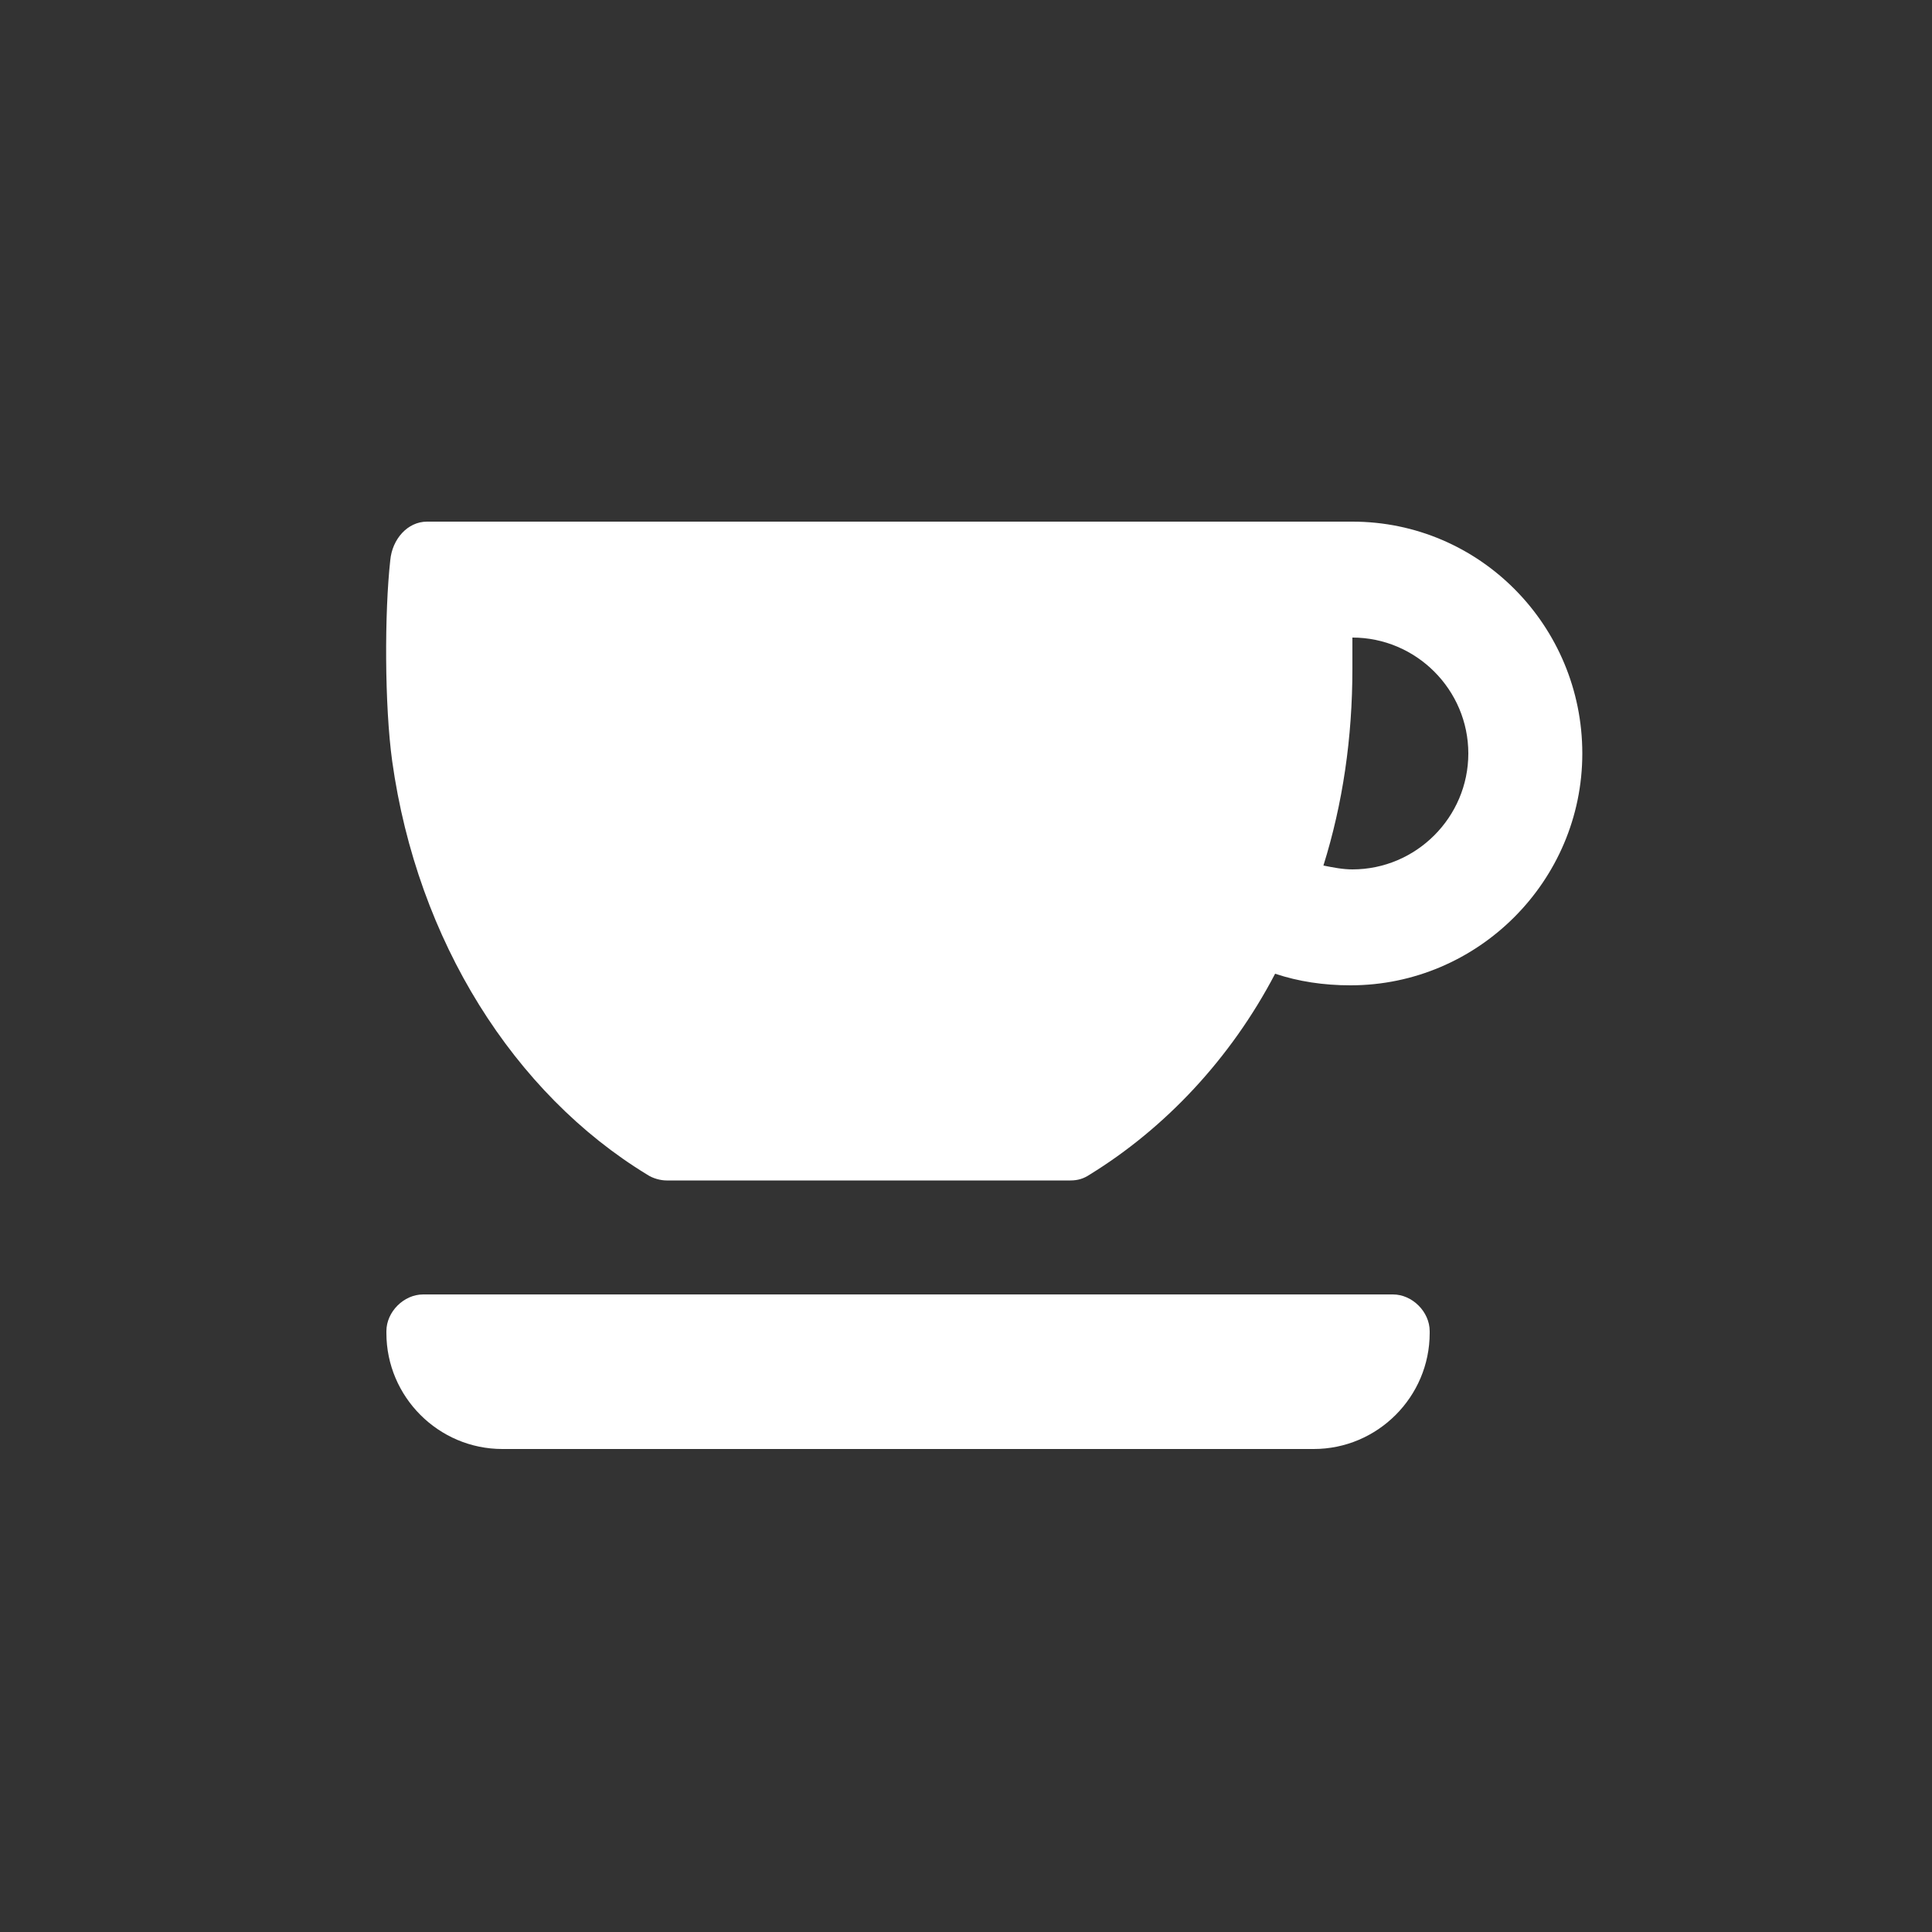
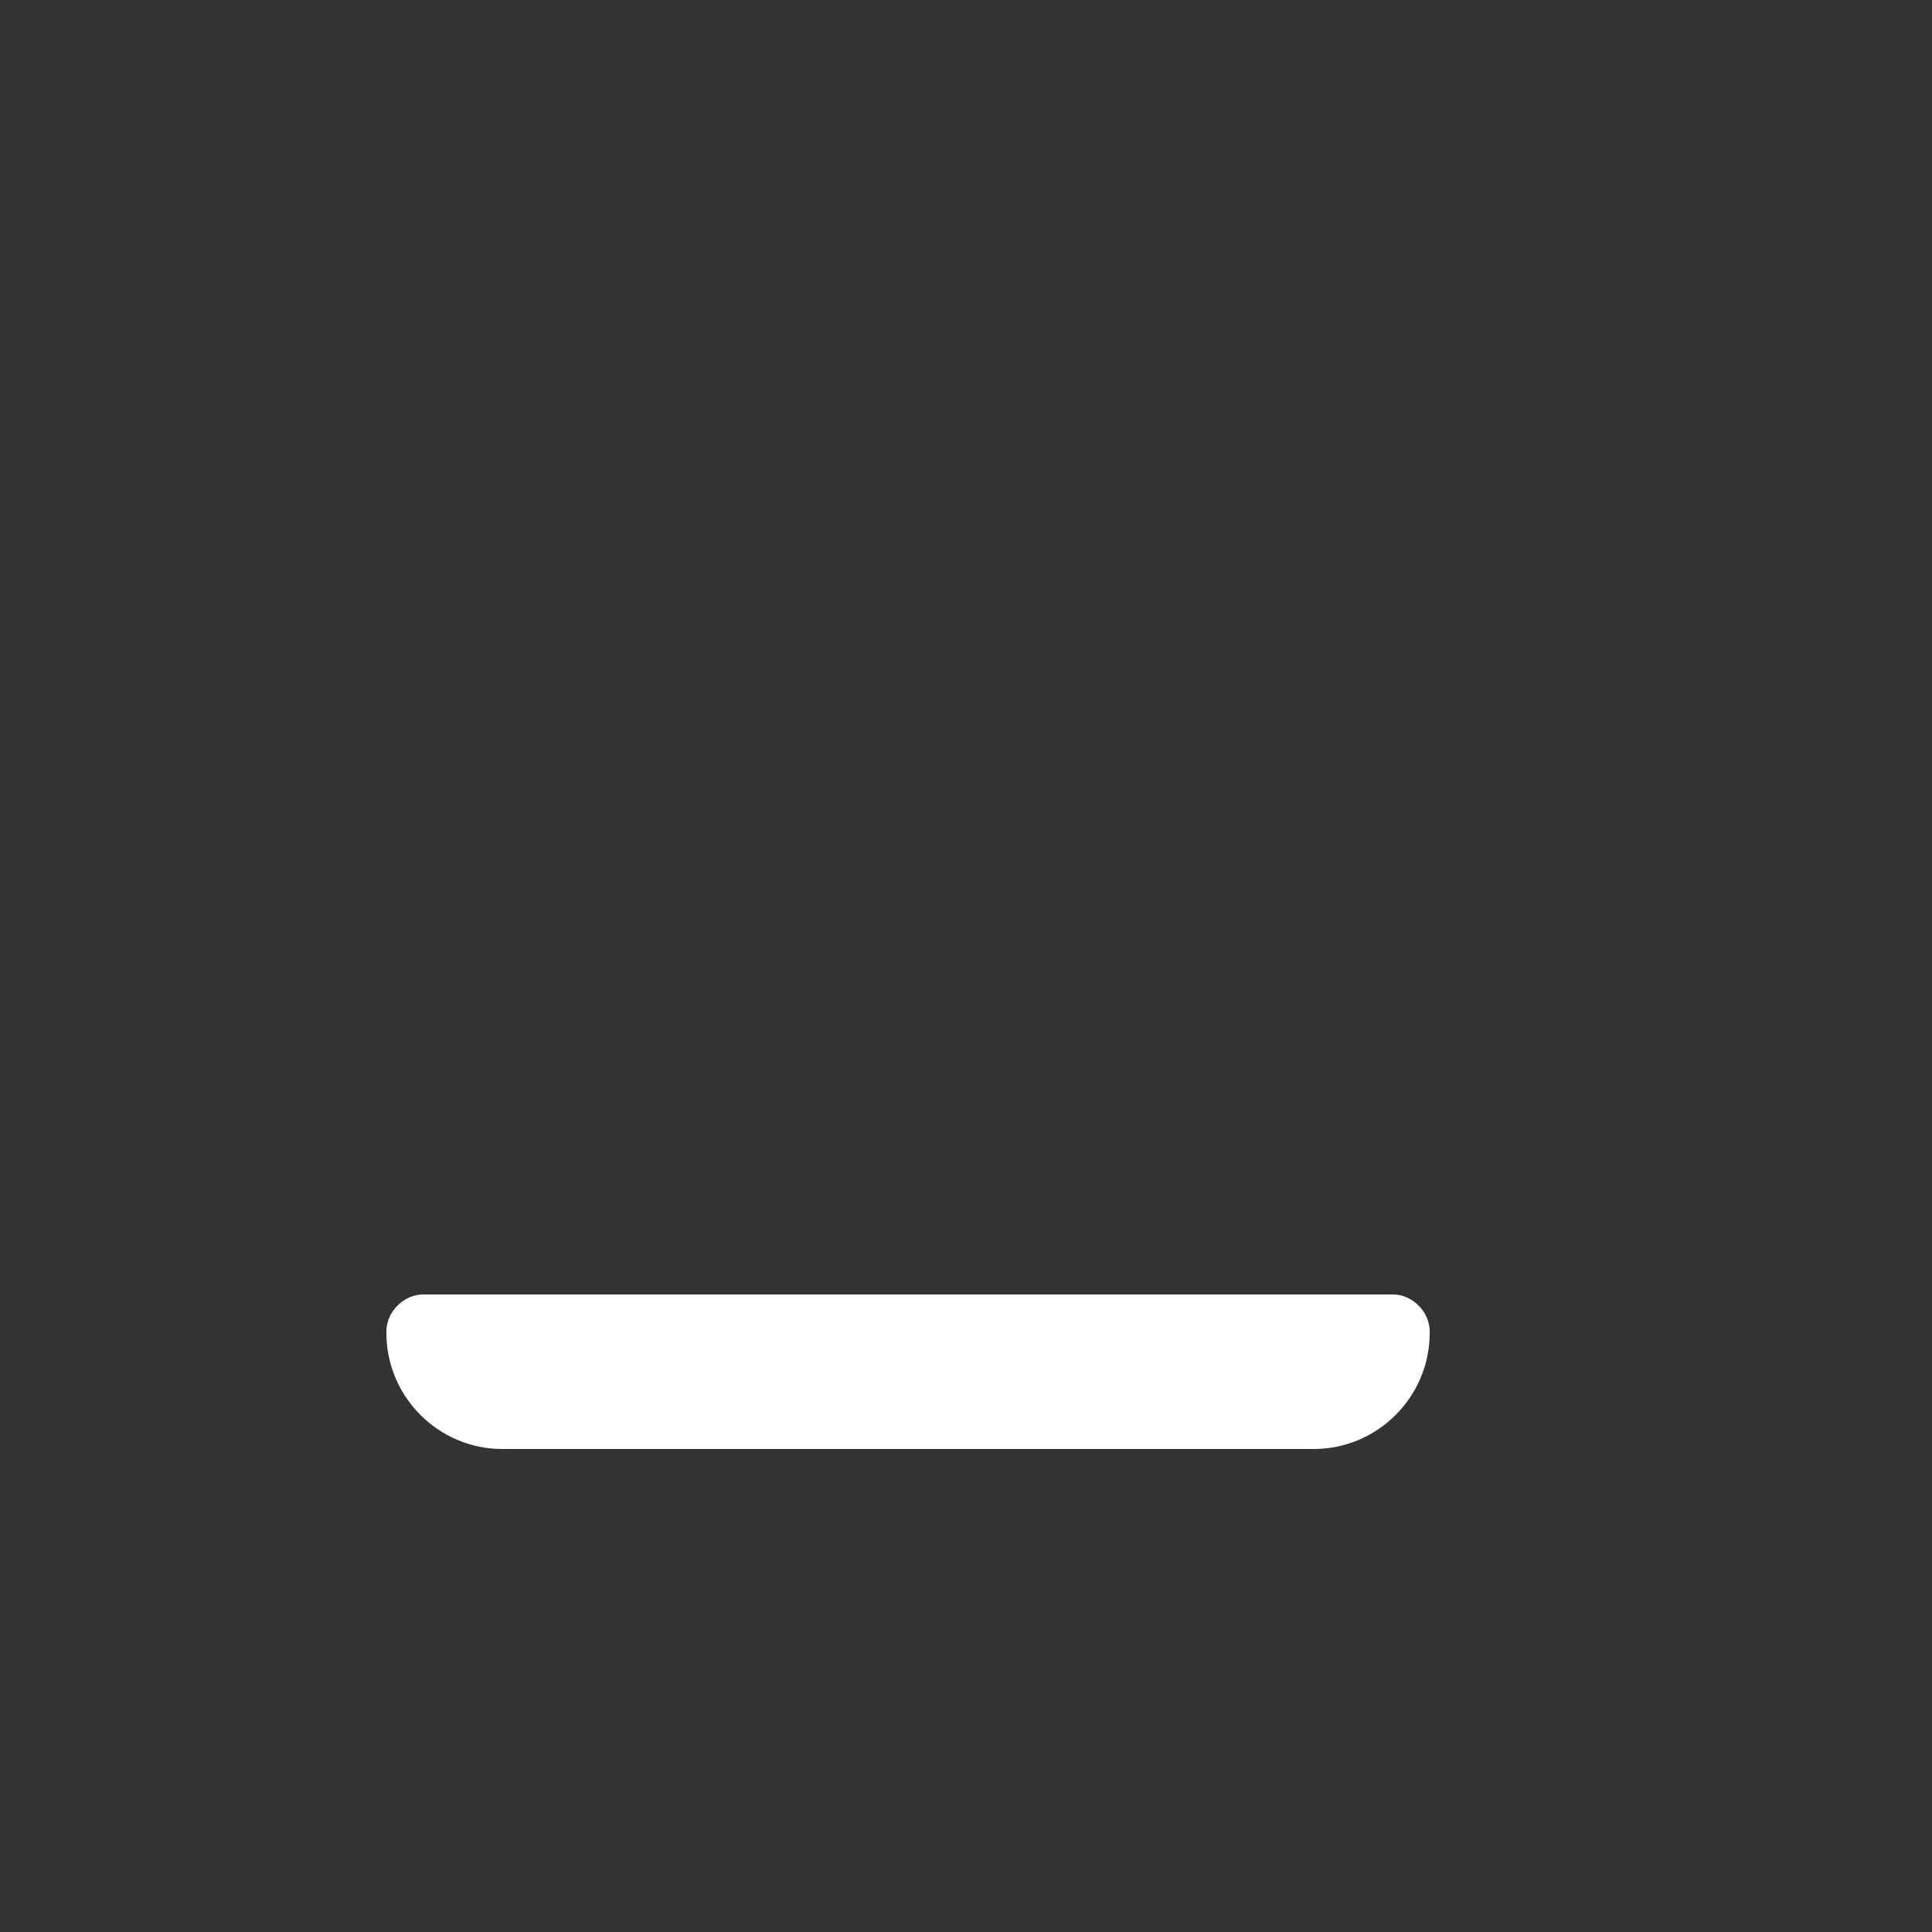
<svg xmlns="http://www.w3.org/2000/svg" version="1.1" id="Layer_1" x="0px" y="0px" width="100px" height="100px" viewBox="0 0 100 100" enable-background="new 0 0 100 100" xml:space="preserve">
  <rect x="0" y="0" width="100" height="100" fill="#333333" stroke="none" />
  <g>
    <path fill="#FFFFFF" d="M72.1,67H21.9c-1,0-1.9,0.9-1.9,1.9V69c0,3.3,2.7,6,6,6h42c3.3,0,6-2.7,6-6v-0.1C74,67.9,73.1,67,72.1,67z" />
-     <path fill="#FFFFFF" d="M70,27h-2.1H57H22.1c-1,0-1.8,0.9-1.9,2c-0.3,2.7-0.3,7.5,0.1,10.4c1.3,9.3,6.3,17.2,13.2,21.4   c0.3,0.2,0.7,0.3,1,0.3h20.9c0.399,0,0.699-0.1,1-0.3c3.899-2.399,7.3-6,9.6-10.4c1.2,0.4,2.5,0.6,3.9,0.6c6.6,0,12-5.4,12-12   S76.6,27,70,27z M70,45c-0.5,0-1-0.1-1.5-0.2c1-3.2,1.5-6.6,1.5-10.2c0-0.4,0-1,0-1.6l0,0c3.3,0,6,2.7,6,6S73.3,45,70,45z" />
  </g>
</svg>